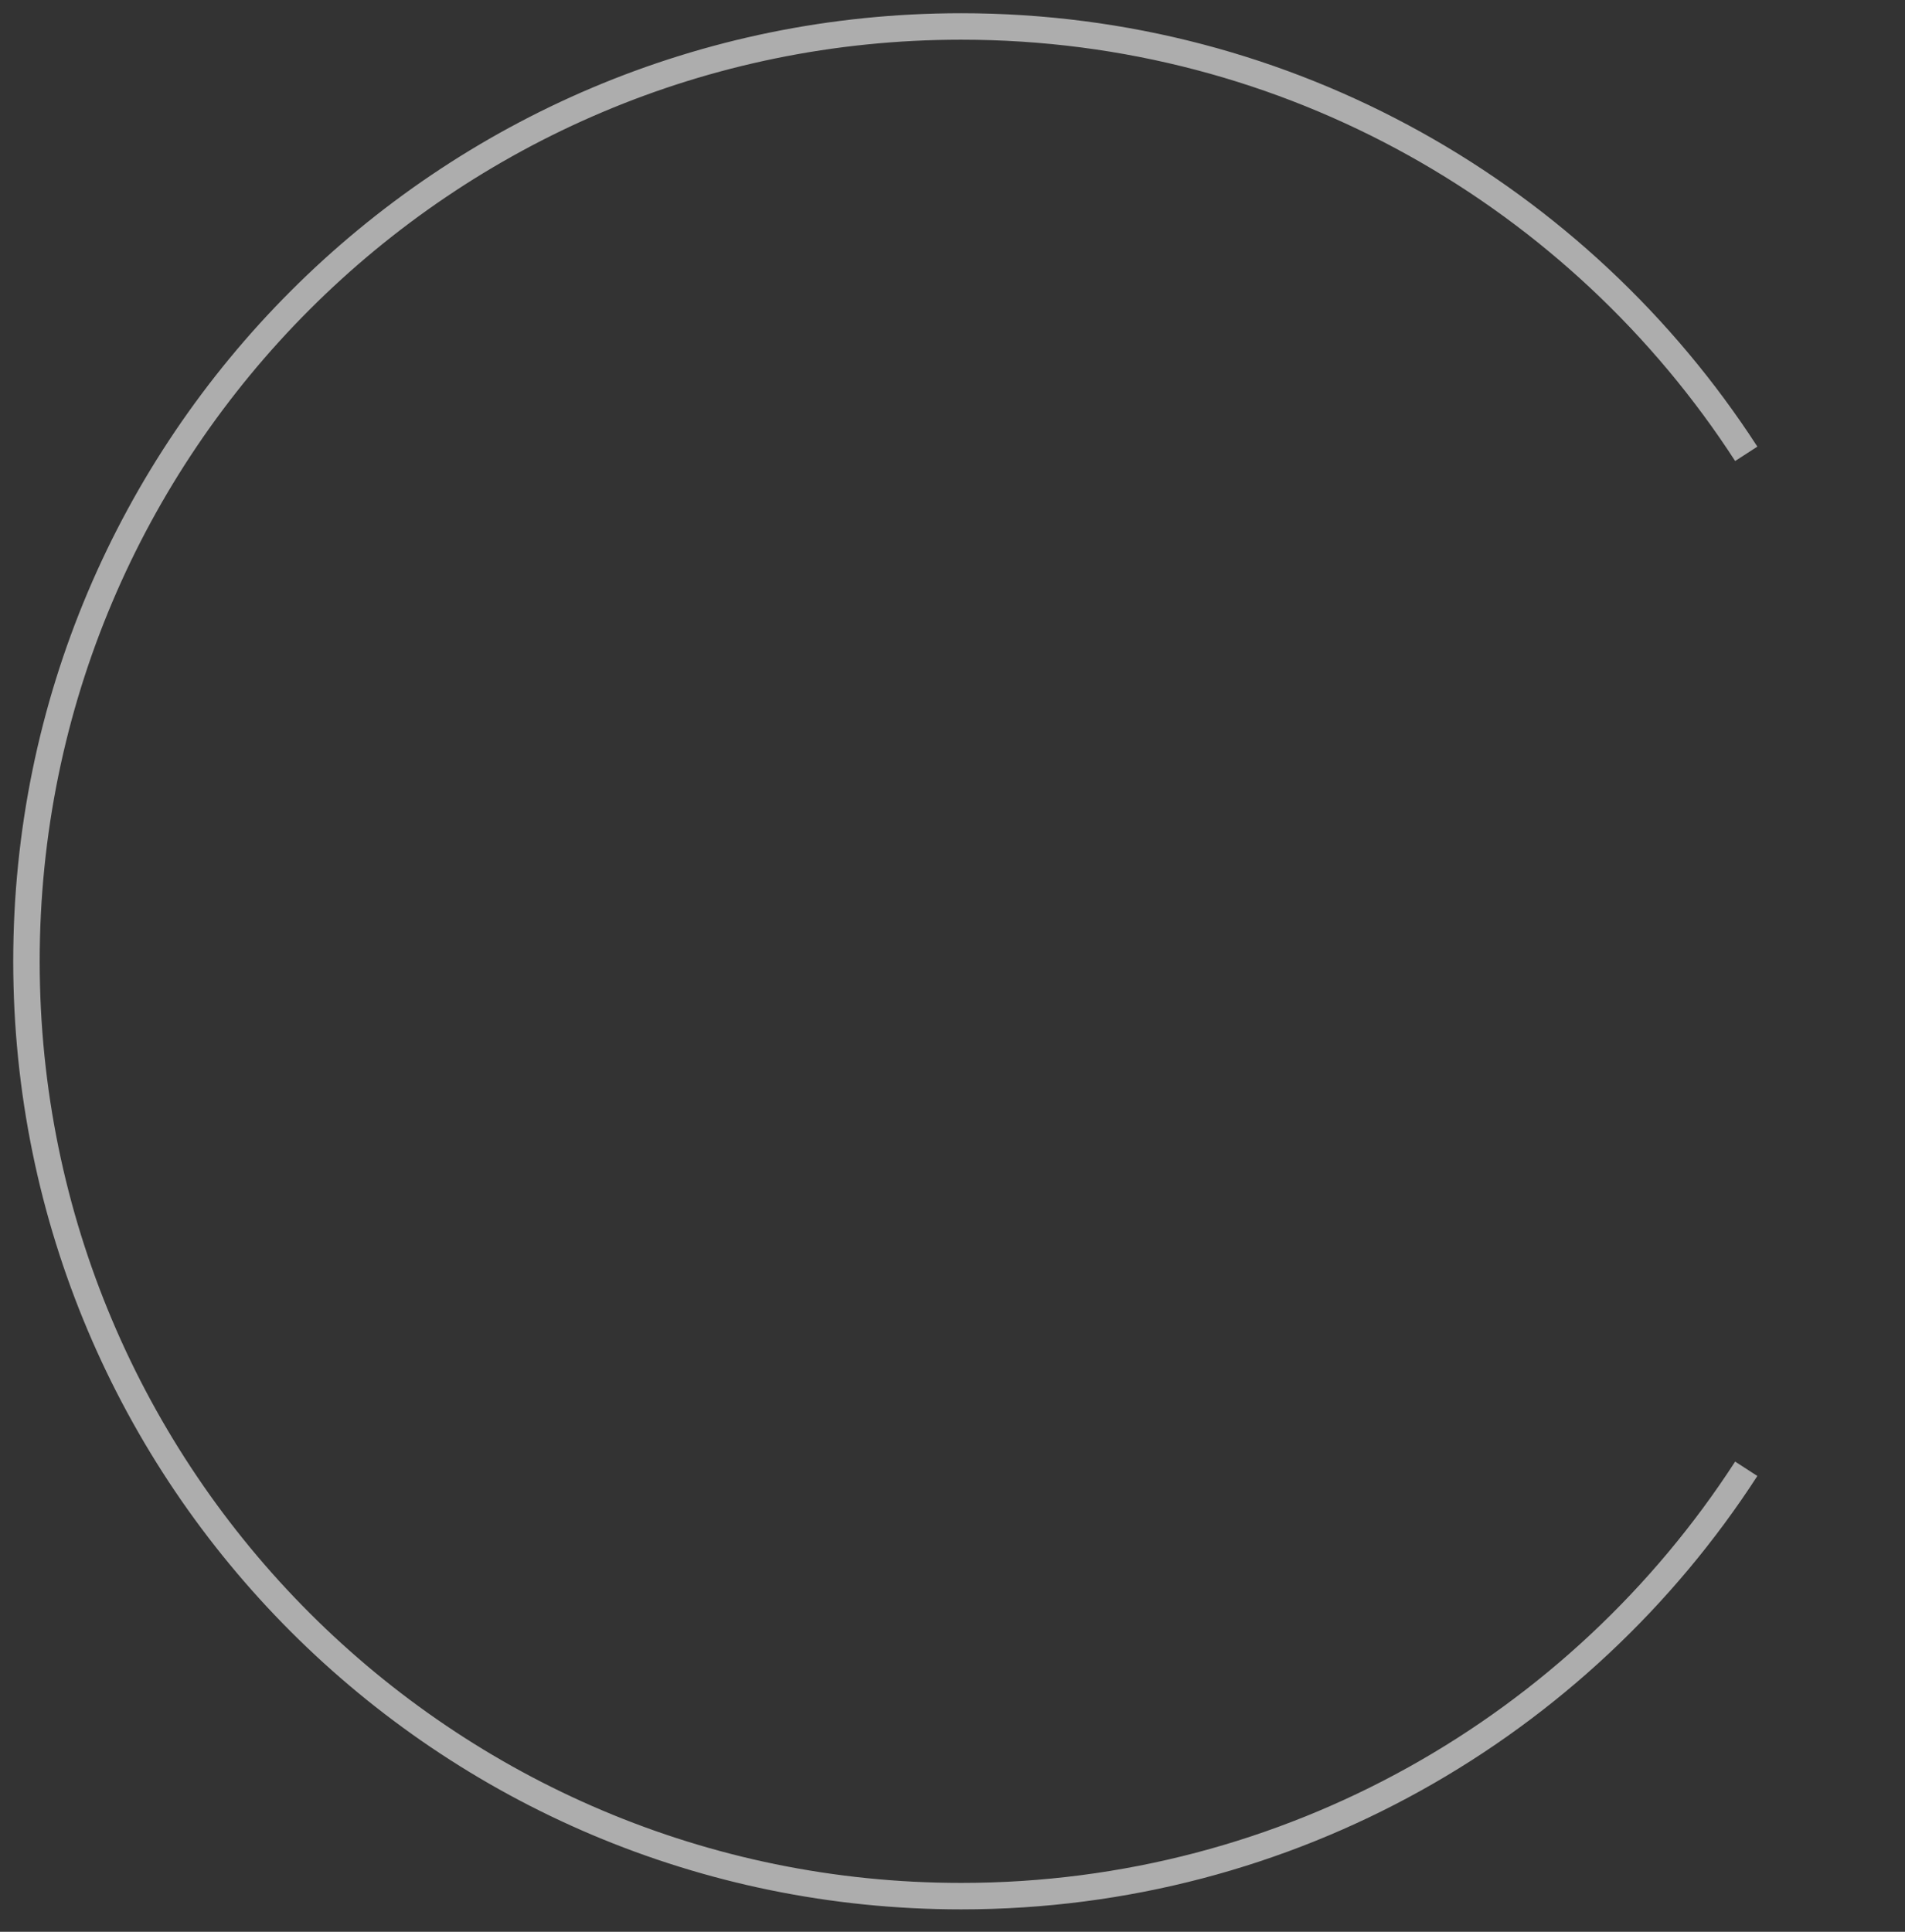
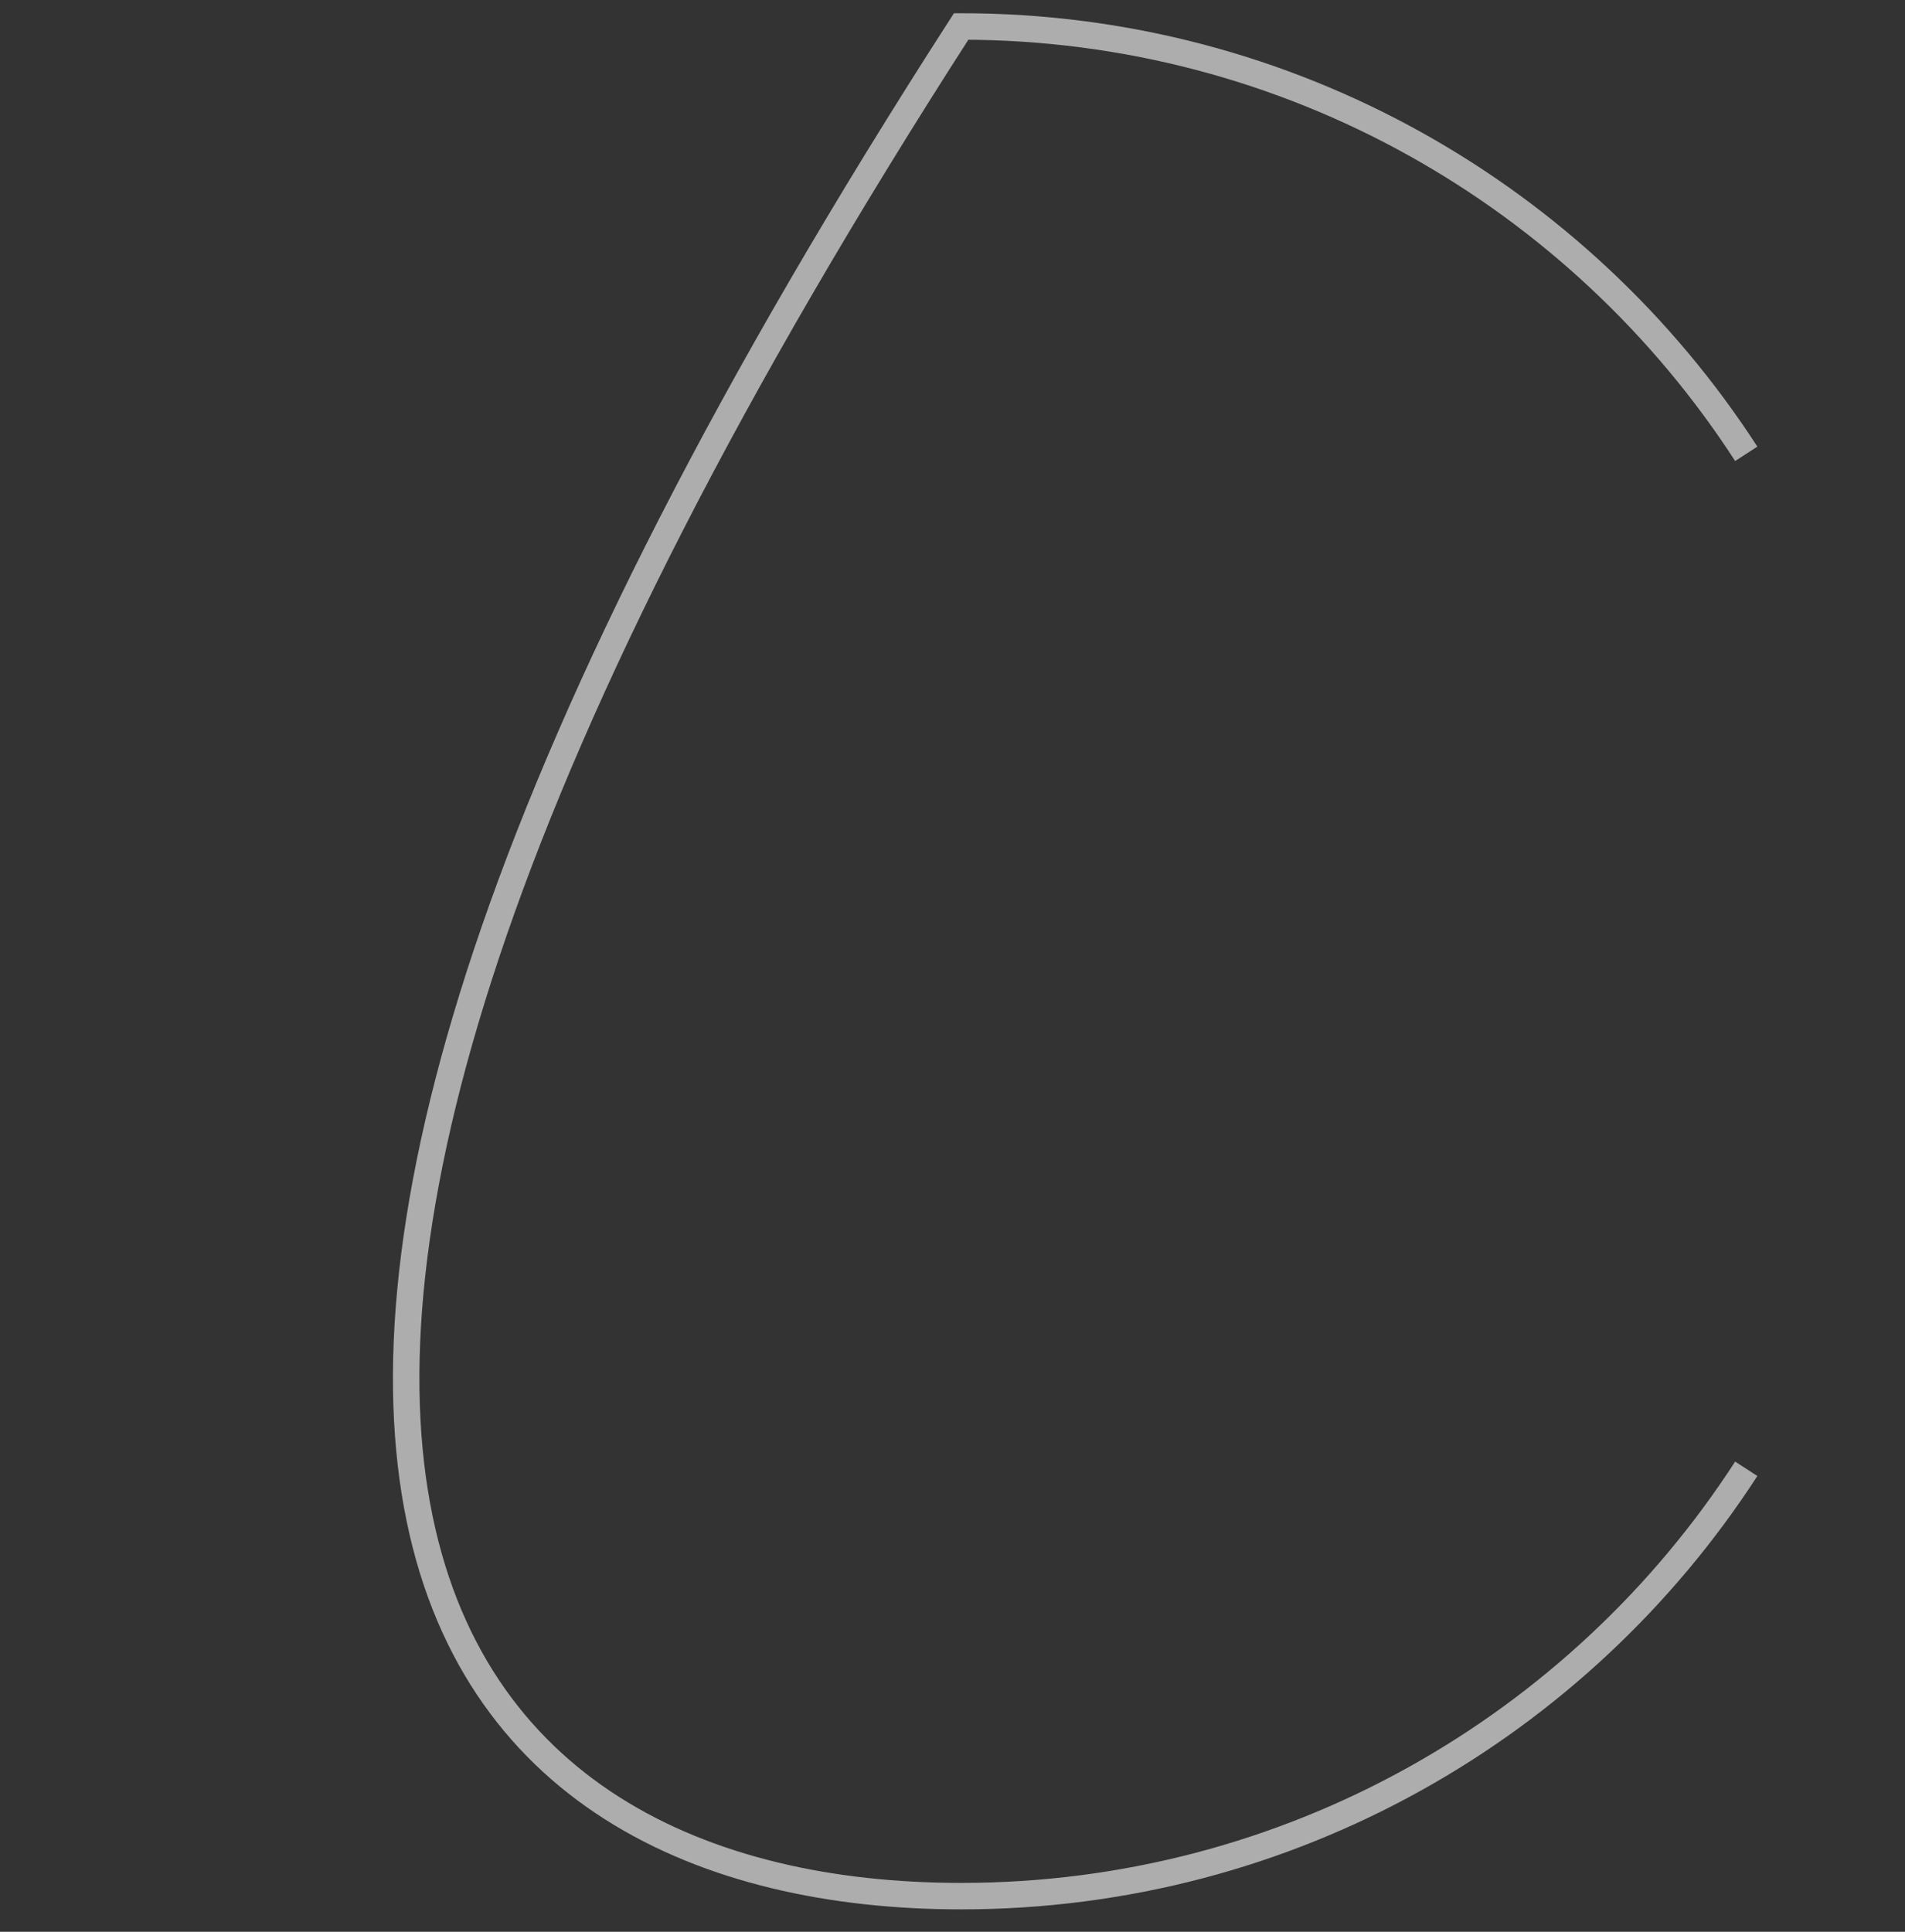
<svg xmlns="http://www.w3.org/2000/svg" width="72" height="73" viewBox="0 0 72 73" fill="none">
  <rect x="0" y="0" width="72" height="73" fill="#333333" stroke="none" />
-   <path opacity="0.6" d="M66 17.149C59.706 7.431 48.767 1 36.327 1C16.816 1 1 16.816 1 36.327C1 55.837 16.816 71.653 36.327 71.653C48.767 71.653 59.706 65.223 66 55.504" stroke="white" />
+   <path opacity="0.6" d="M66 17.149C59.706 7.431 48.767 1 36.327 1C1 55.837 16.816 71.653 36.327 71.653C48.767 71.653 59.706 65.223 66 55.504" stroke="white" />
</svg>